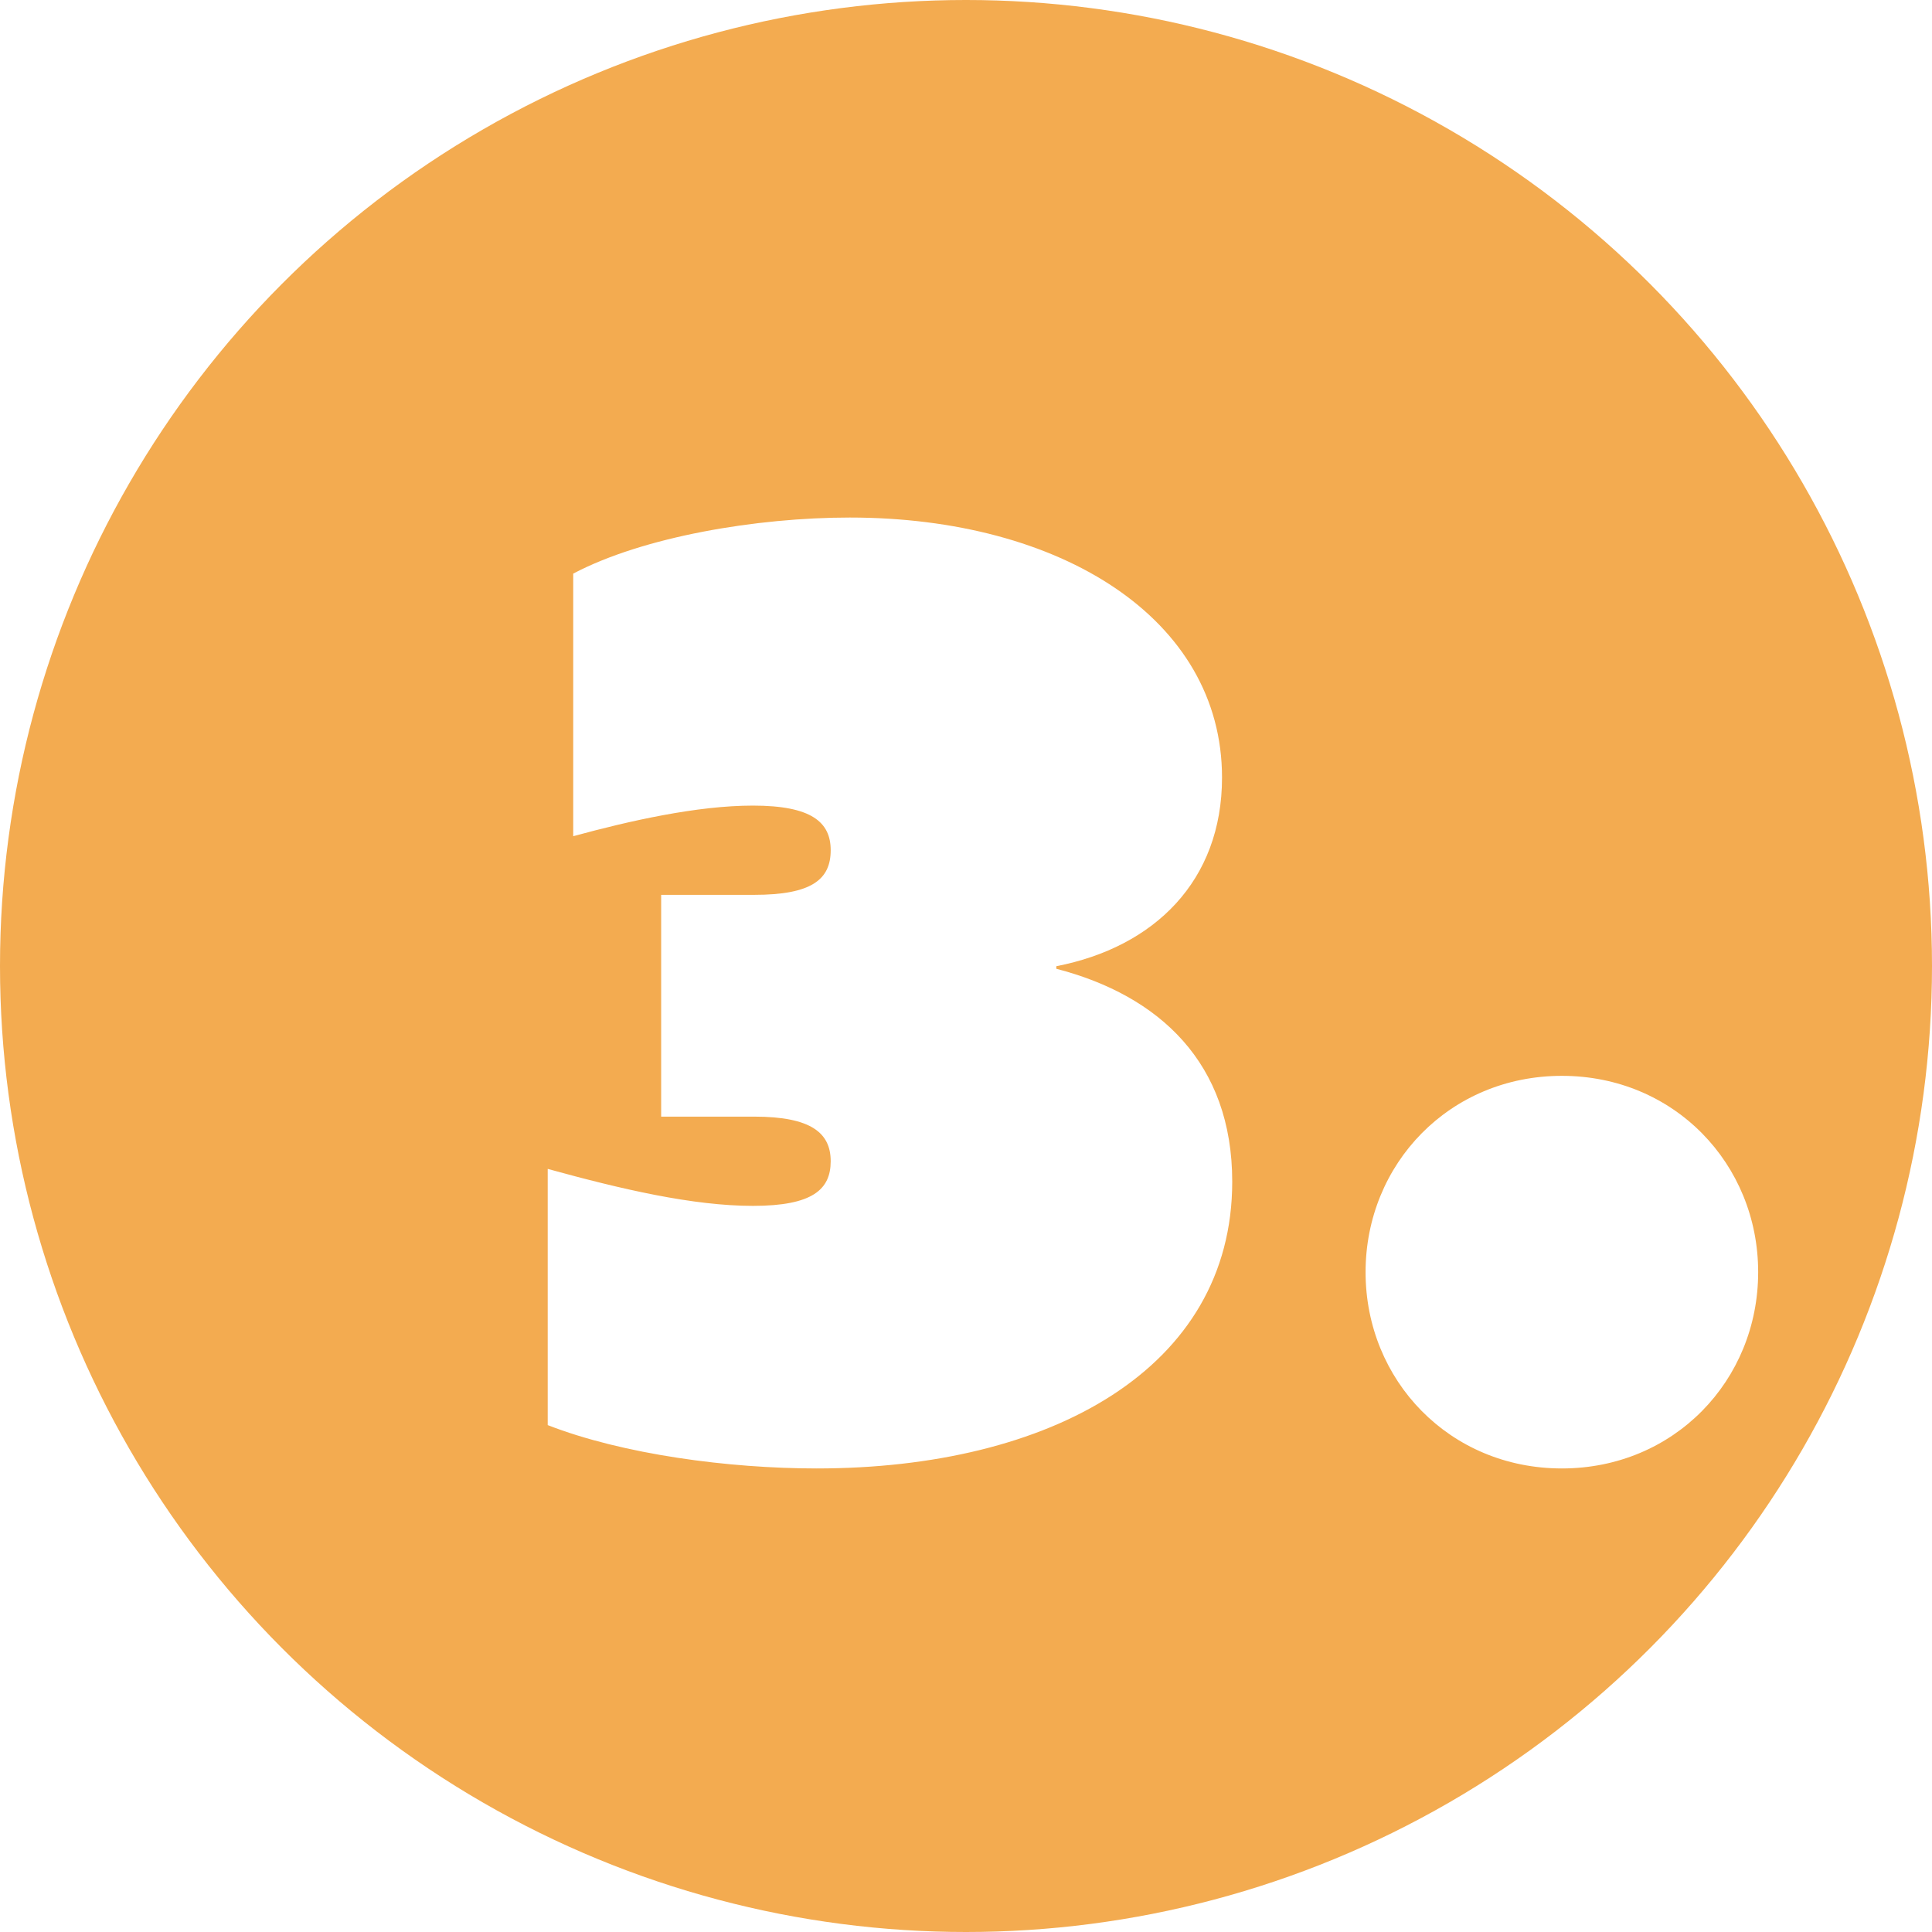
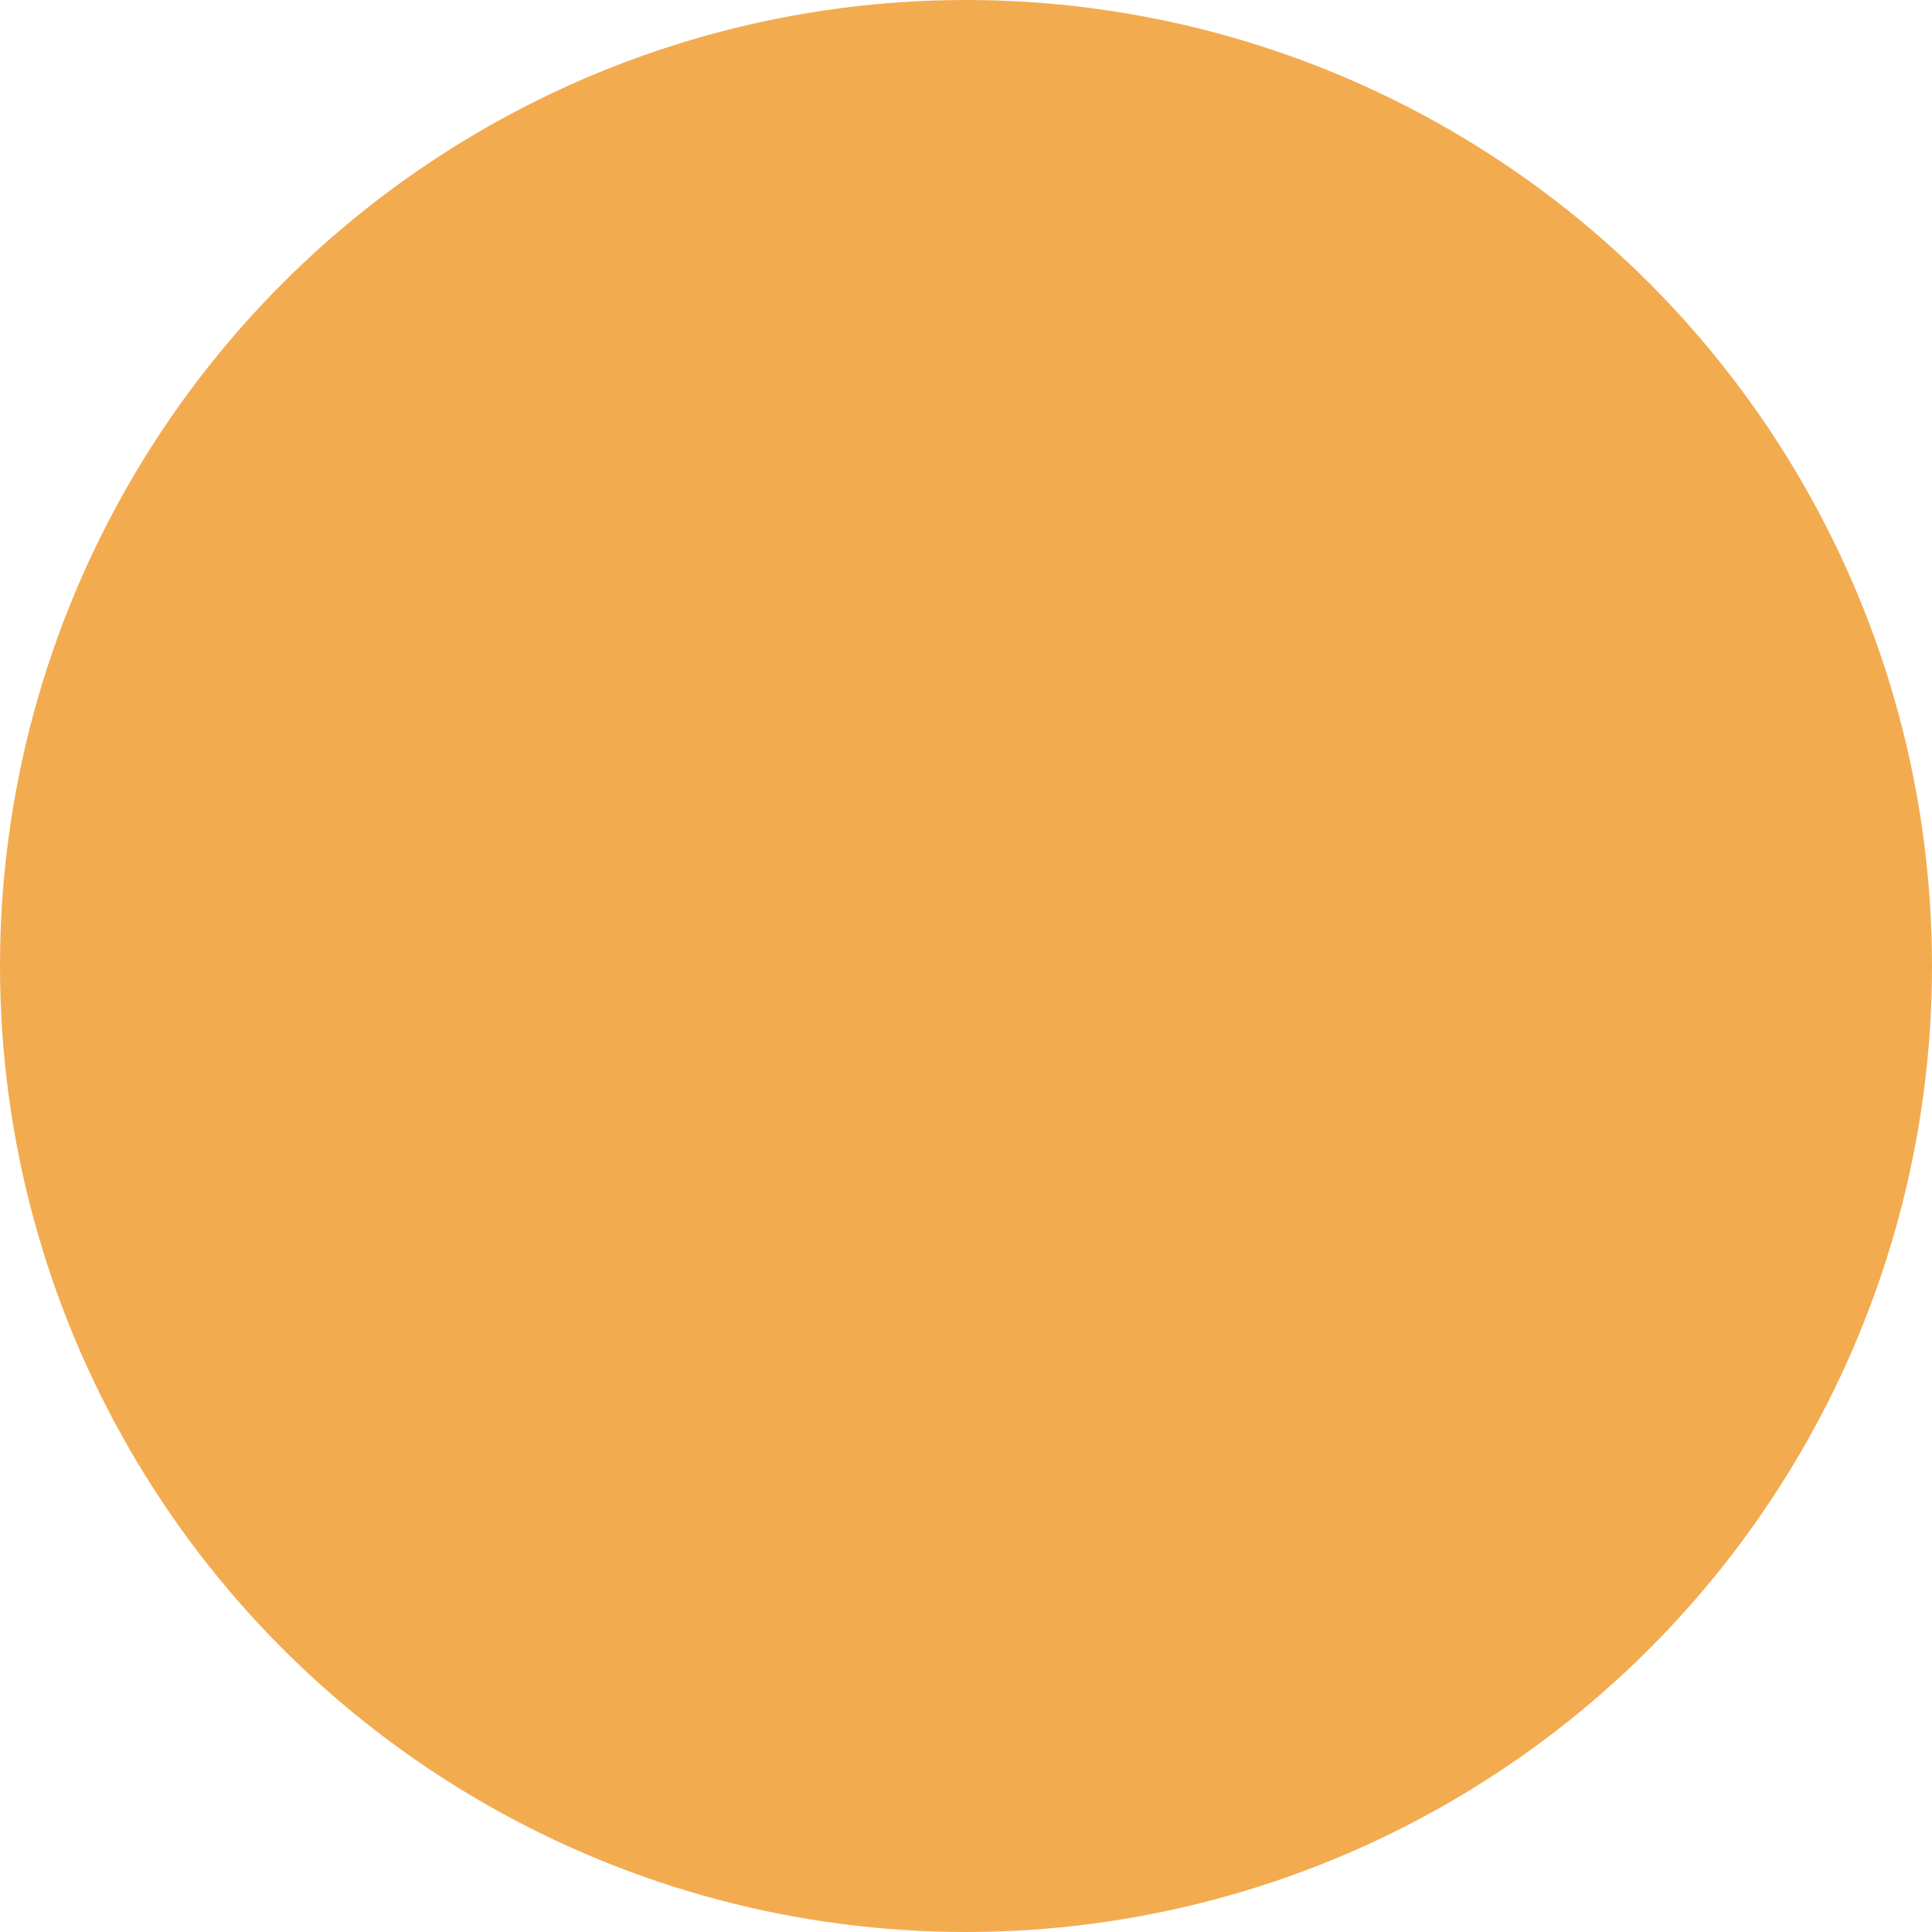
<svg xmlns="http://www.w3.org/2000/svg" width="89" height="89" viewBox="0 0 89 89" fill="none">
  <circle cx="44.5" cy="44.5" r="44.5" fill="#F3AB50" />
  <g filter="url(#filter0_d_1737_827)">
-     <path d="M20.231 61.649V49.847C23.637 50.786 26.925 51.55 29.685 51.55C32.445 51.55 33.267 50.786 33.267 49.494C33.267 48.203 32.386 47.439 29.744 47.439H25.457V37.222H29.744C32.386 37.222 33.267 36.517 33.267 35.167C33.267 33.875 32.386 33.111 29.685 33.111C27.102 33.111 23.989 33.816 21.406 34.521V22.424C24.635 20.722 29.861 19.841 34.148 19.841C43.837 19.841 51.294 24.48 51.294 31.82C51.294 36.576 48.182 39.629 43.661 40.51V40.628C48.417 41.861 51.764 44.973 51.764 50.434C51.764 59.066 43.367 63.646 32.621 63.646C28.57 63.646 23.696 63 20.231 61.649ZM57.907 54.603C57.907 49.612 61.782 45.56 66.95 45.56C72.117 45.56 75.992 49.612 75.992 54.603C75.992 59.594 72.117 63.646 66.95 63.646C61.782 63.646 57.907 59.594 57.907 54.603Z" fill="white" />
-   </g>
+     </g>
  <defs>
    <filter id="filter0_d_1737_827" x="17.23" y="15.841" width="71.762" height="59.805" filterUnits="userSpaceOnUse" color-interpolation-filters="sRGB">
      <feFlood flood-opacity="0" result="BackgroundImageFix" />
      <feColorMatrix in="SourceAlpha" type="matrix" values="0 0 0 0 0 0 0 0 0 0 0 0 0 0 0 0 0 0 127 0" result="hardAlpha" />
      <feOffset dx="5" dy="4" />
      <feGaussianBlur stdDeviation="4" />
      <feComposite in2="hardAlpha" operator="out" />
      <feColorMatrix type="matrix" values="0 0 0 0 0.953 0 0 0 0 0.671 0 0 0 0 0.314 0 0 0 0.5 0" />
      <feBlend mode="multiply" in2="BackgroundImageFix" result="effect1_dropShadow_1737_827" />
      <feBlend mode="normal" in="SourceGraphic" in2="effect1_dropShadow_1737_827" result="shape" />
    </filter>
  </defs>
</svg>